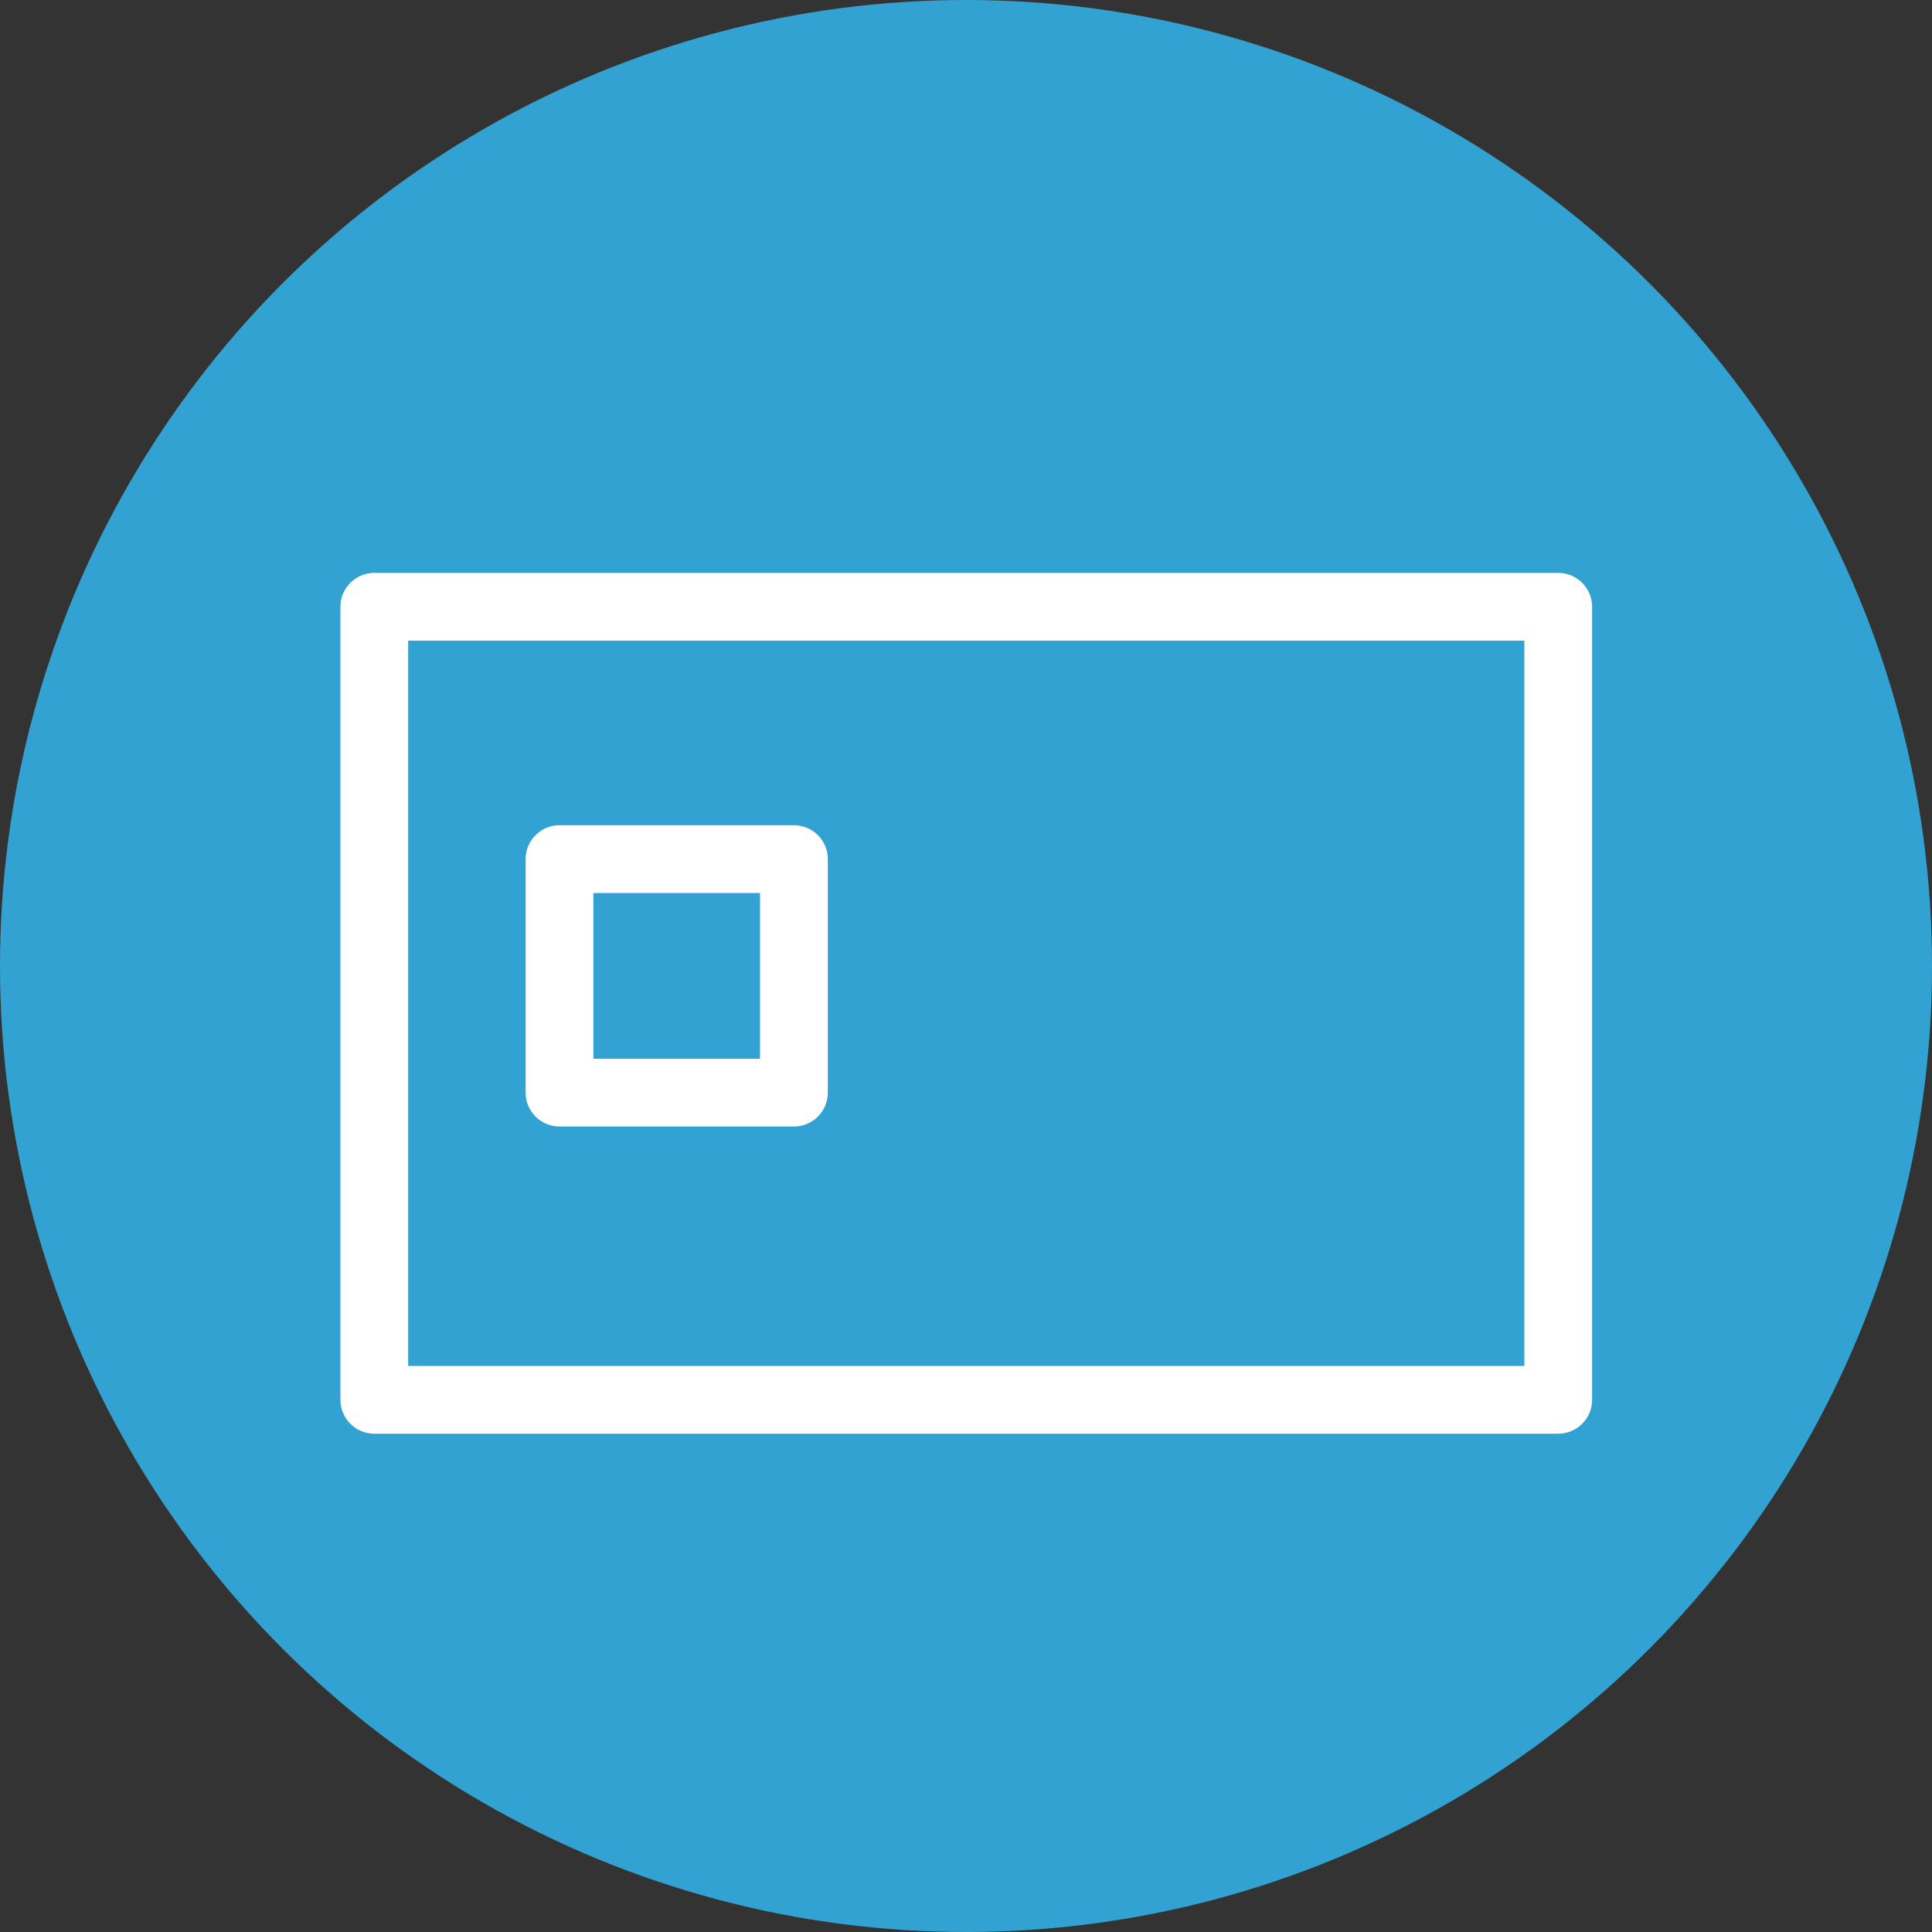
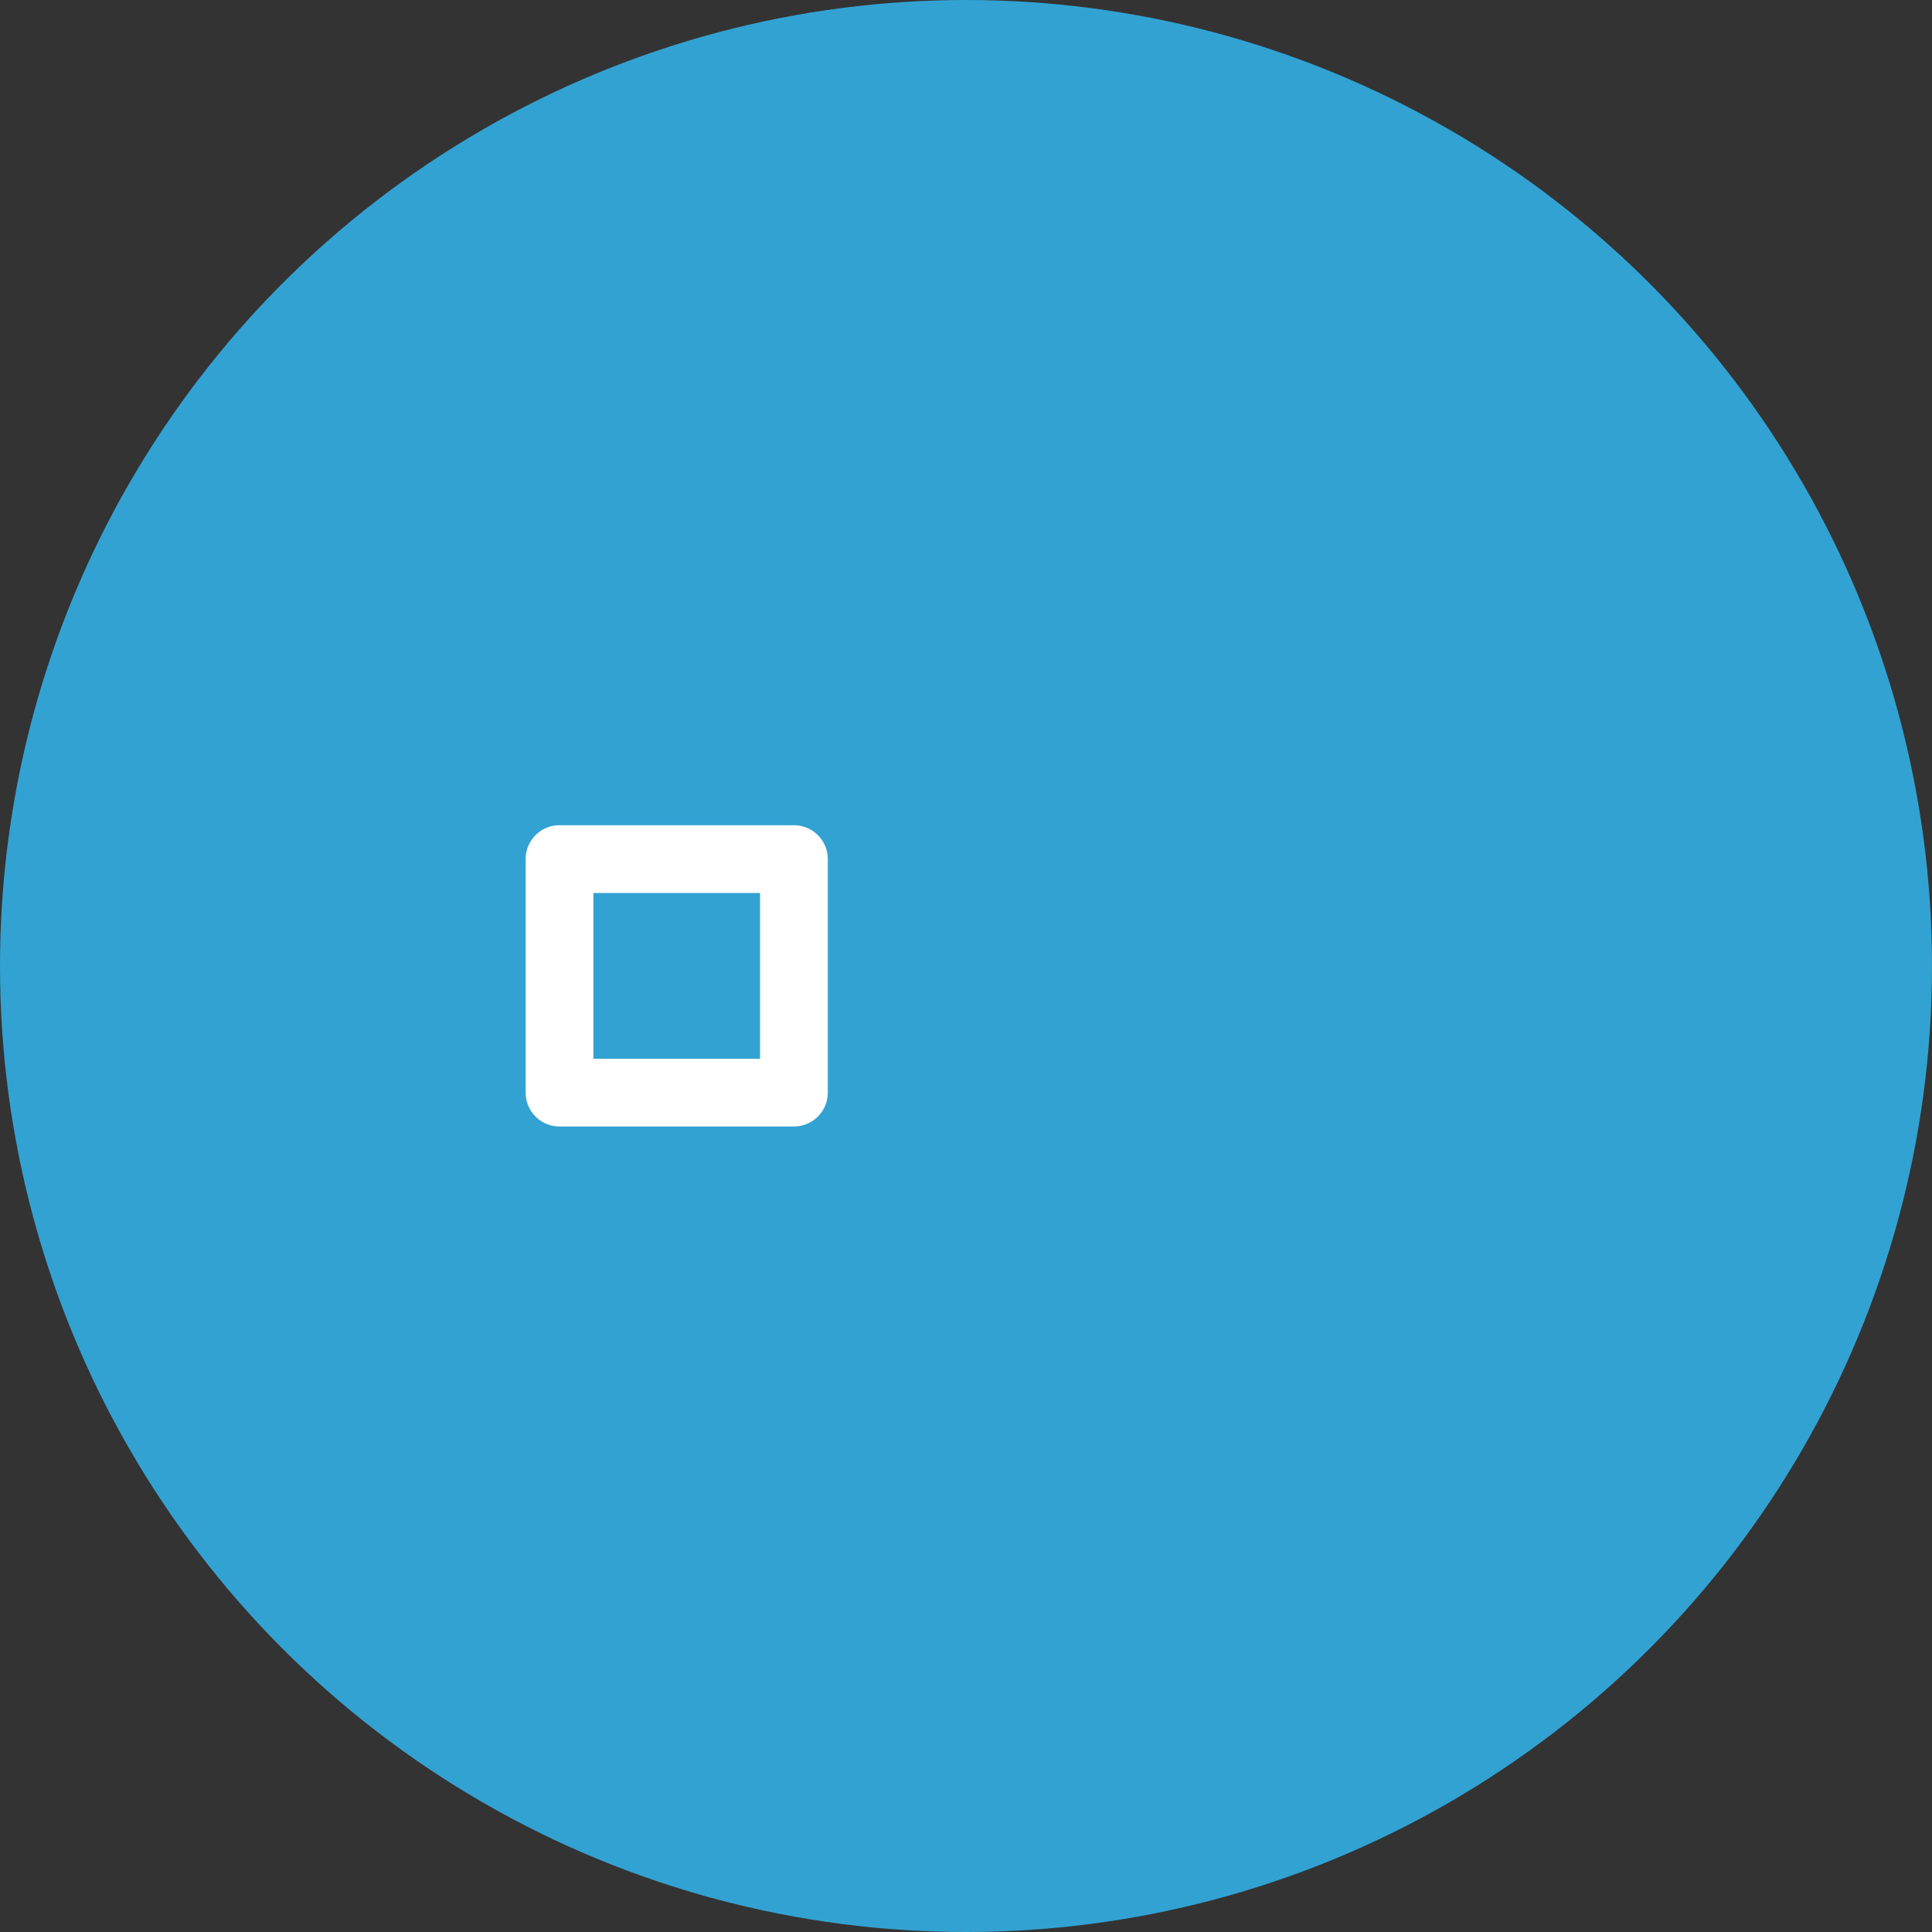
<svg xmlns="http://www.w3.org/2000/svg" id="_レイヤー_2" viewBox="0 0 150 150">
  <rect x="0" y="0" width="150" height="150" fill="#333333" stroke="none" />
  <defs>
    <style>.cls-1{fill:#32a2d3;}.cls-2{fill:none;stroke:#fff;stroke-linecap:round;stroke-linejoin:round;stroke-width:5.26px;}</style>
  </defs>
  <g id="format">
    <circle class="cls-1" cx="75" cy="75" r="75" />
-     <rect class="cls-2" x="29.06" y="47.11" width="91.92" height="61.57" />
    <rect class="cls-2" x="43.44" y="66.7" width="18.2" height="18.13" />
  </g>
</svg>